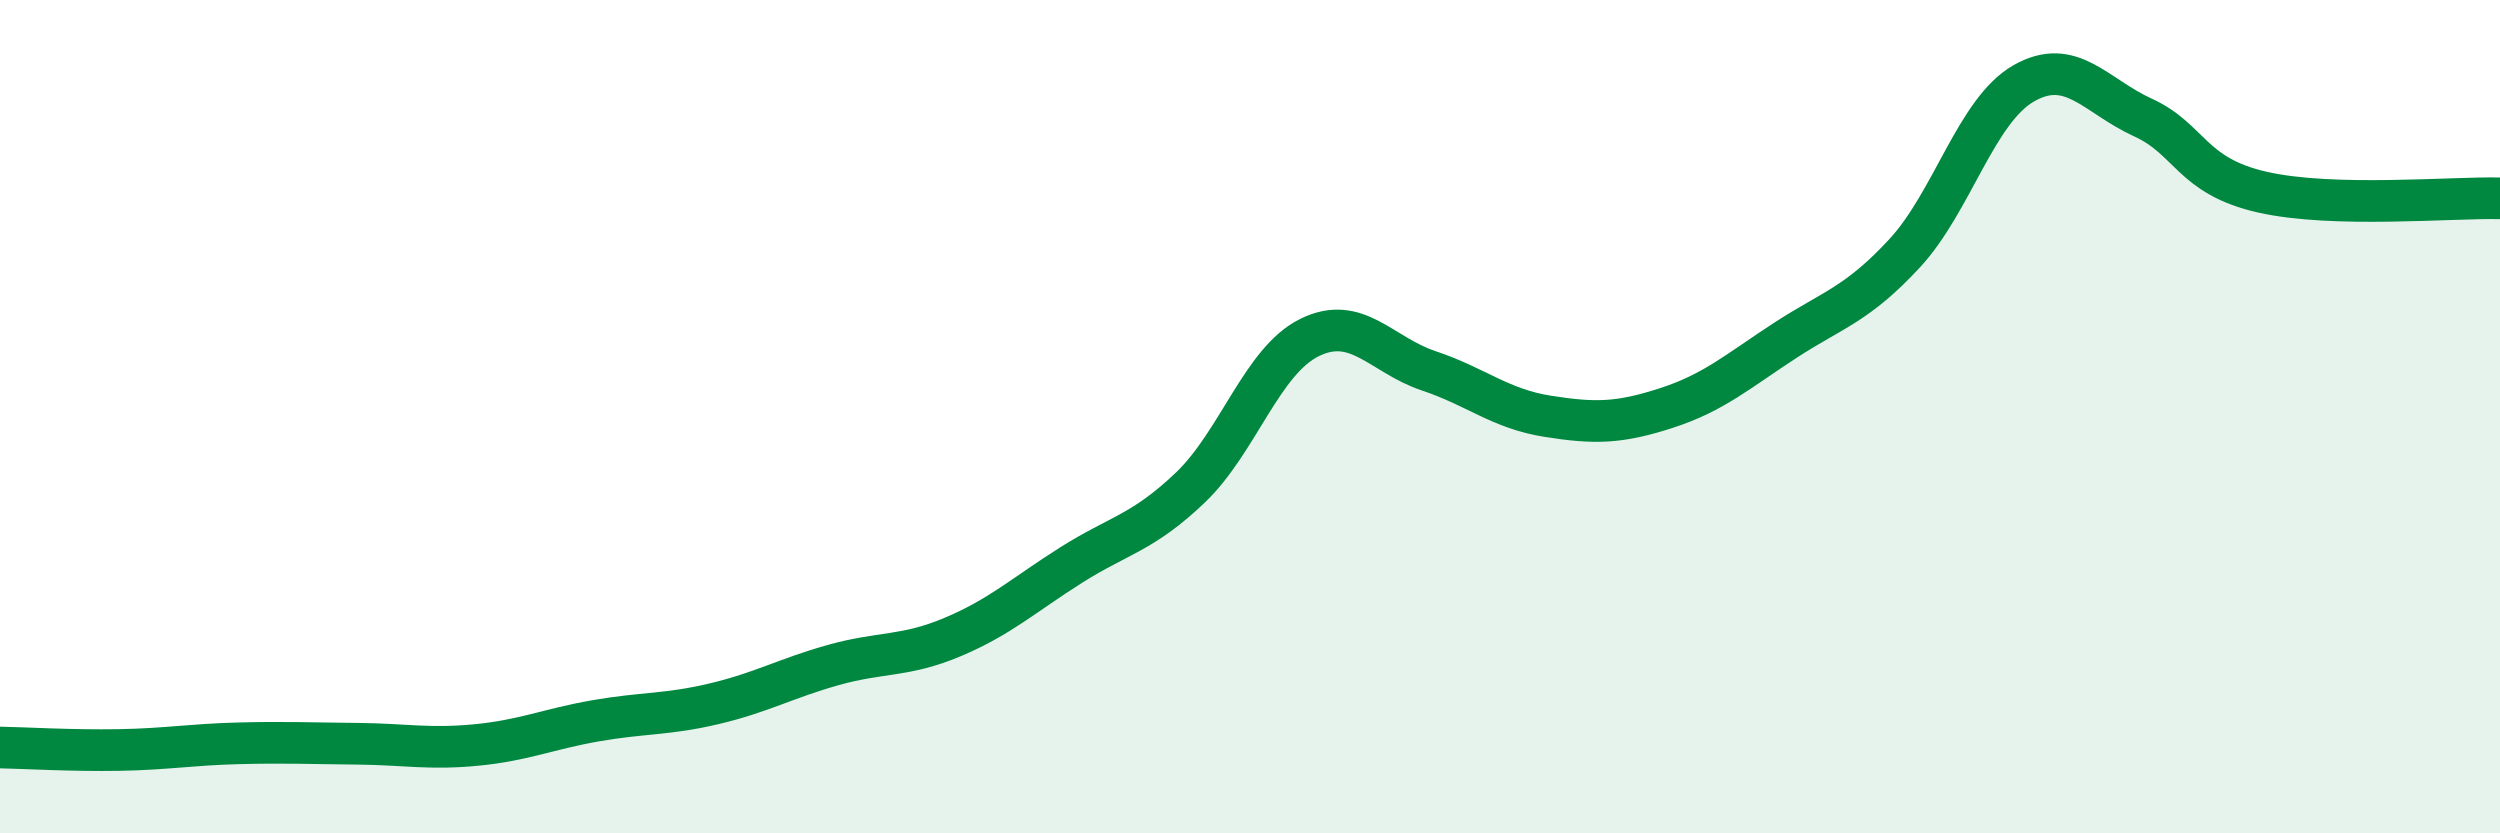
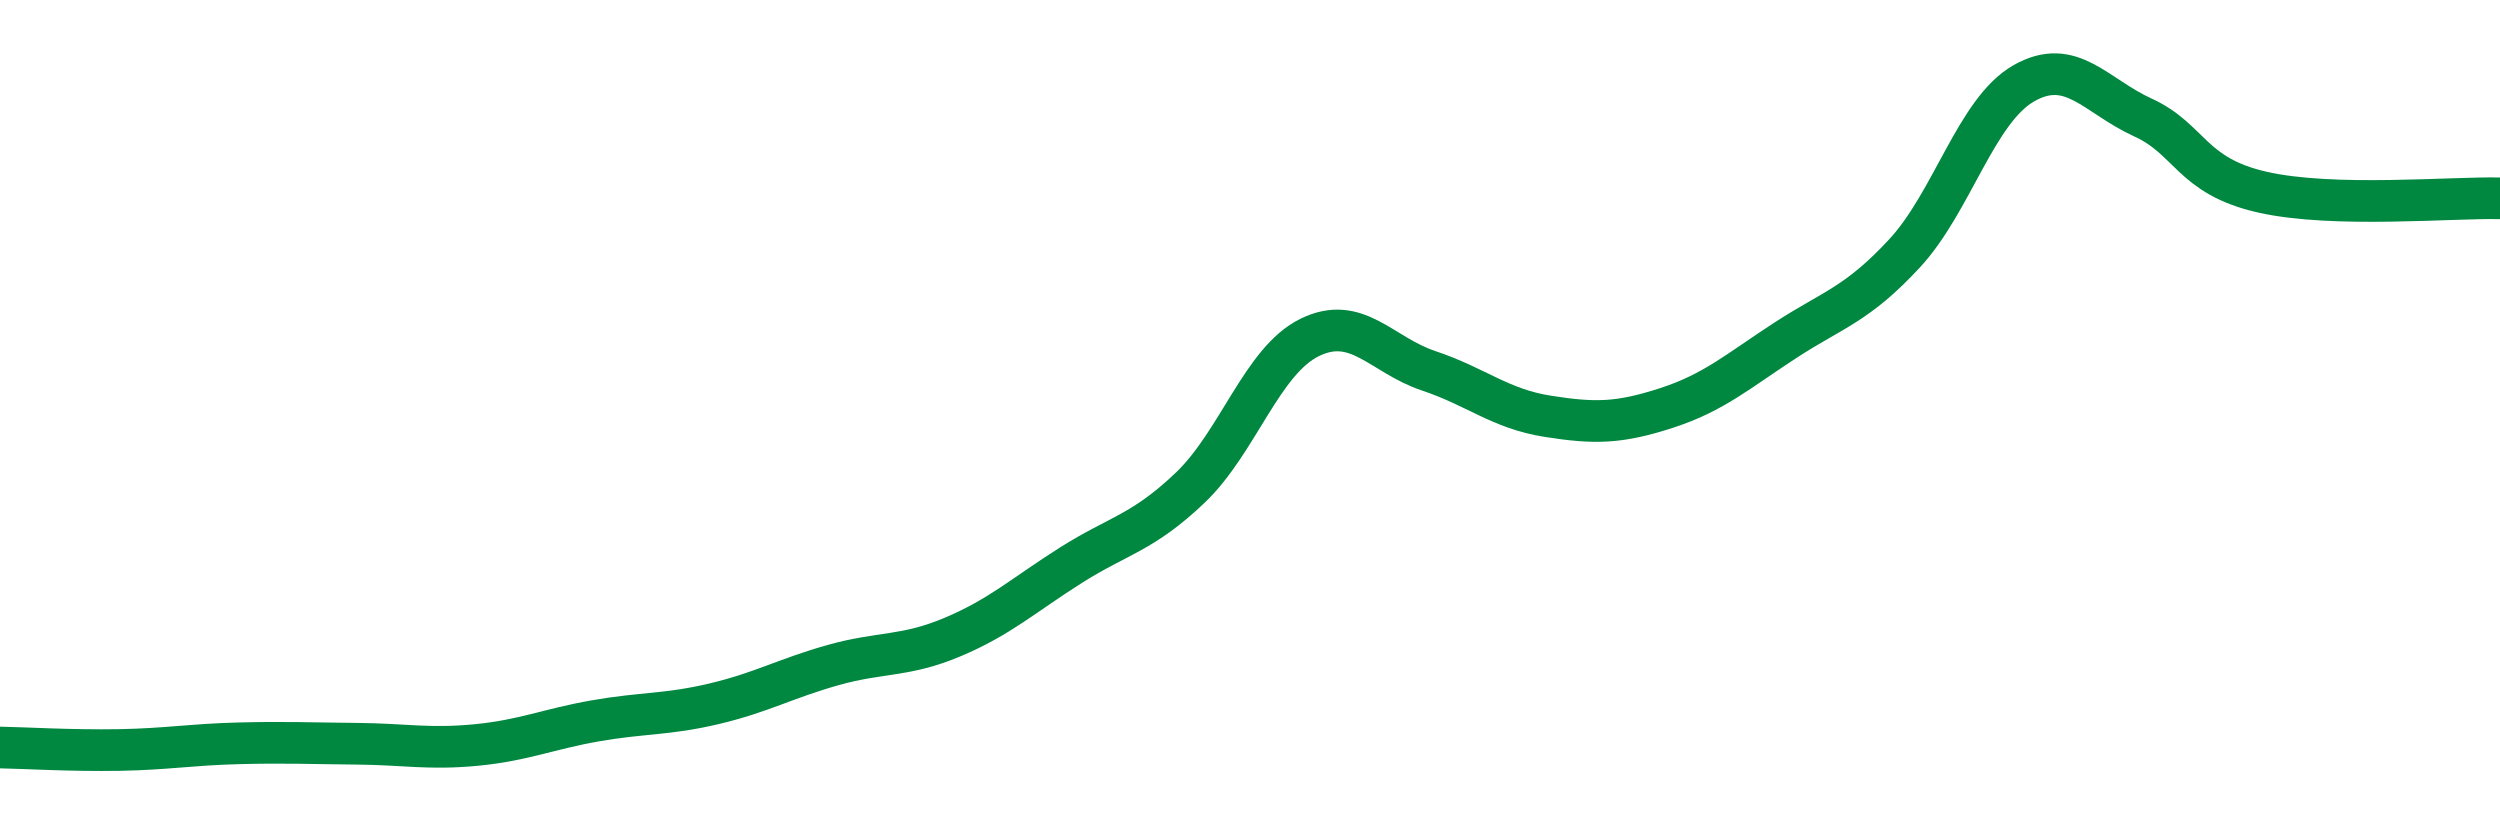
<svg xmlns="http://www.w3.org/2000/svg" width="60" height="20" viewBox="0 0 60 20">
-   <path d="M 0,17.94 C 0.57,17.95 1.72,18.02 2.86,18 C 4,17.98 4.57,17.87 5.71,17.84 C 6.85,17.81 7.43,17.84 8.57,17.85 C 9.71,17.86 10.29,17.99 11.43,17.88 C 12.57,17.77 13.15,17.5 14.29,17.3 C 15.43,17.1 16,17.16 17.14,16.89 C 18.28,16.62 18.86,16.28 20,15.96 C 21.14,15.64 21.72,15.77 22.86,15.29 C 24,14.81 24.57,14.28 25.71,13.56 C 26.85,12.84 27.43,12.79 28.57,11.7 C 29.71,10.61 30.29,8.66 31.43,8.1 C 32.57,7.54 33.15,8.52 34.29,8.9 C 35.43,9.28 36,9.81 37.14,9.99 C 38.28,10.17 38.86,10.16 40,9.79 C 41.14,9.42 41.72,8.9 42.86,8.16 C 44,7.42 44.57,7.31 45.71,6.08 C 46.85,4.85 47.43,2.65 48.57,2 C 49.71,1.35 50.29,2.3 51.43,2.82 C 52.57,3.34 52.58,4.22 54.29,4.61 C 56,5 58.86,4.73 60,4.76L60 20L0 20Z" fill="#008740" opacity="0.1" stroke-linecap="round" stroke-linejoin="round" />
  <path d="M 0,17.94 C 0.57,17.95 1.72,18.02 2.86,18 C 4,17.98 4.57,17.87 5.71,17.84 C 6.85,17.81 7.43,17.84 8.57,17.85 C 9.71,17.86 10.29,17.99 11.43,17.88 C 12.57,17.77 13.15,17.5 14.29,17.3 C 15.43,17.1 16,17.16 17.14,16.89 C 18.28,16.62 18.86,16.28 20,15.96 C 21.14,15.64 21.72,15.77 22.86,15.29 C 24,14.81 24.57,14.28 25.71,13.56 C 26.85,12.84 27.43,12.79 28.57,11.7 C 29.71,10.61 30.29,8.66 31.43,8.1 C 32.57,7.54 33.15,8.52 34.29,8.9 C 35.43,9.28 36,9.81 37.14,9.99 C 38.28,10.17 38.86,10.16 40,9.79 C 41.14,9.42 41.72,8.9 42.86,8.16 C 44,7.42 44.57,7.31 45.71,6.08 C 46.85,4.85 47.43,2.65 48.57,2 C 49.71,1.35 50.29,2.3 51.43,2.82 C 52.57,3.34 52.58,4.22 54.29,4.61 C 56,5 58.86,4.73 60,4.76" stroke="#008740" stroke-width="1" fill="none" stroke-linecap="round" stroke-linejoin="round" />
</svg>